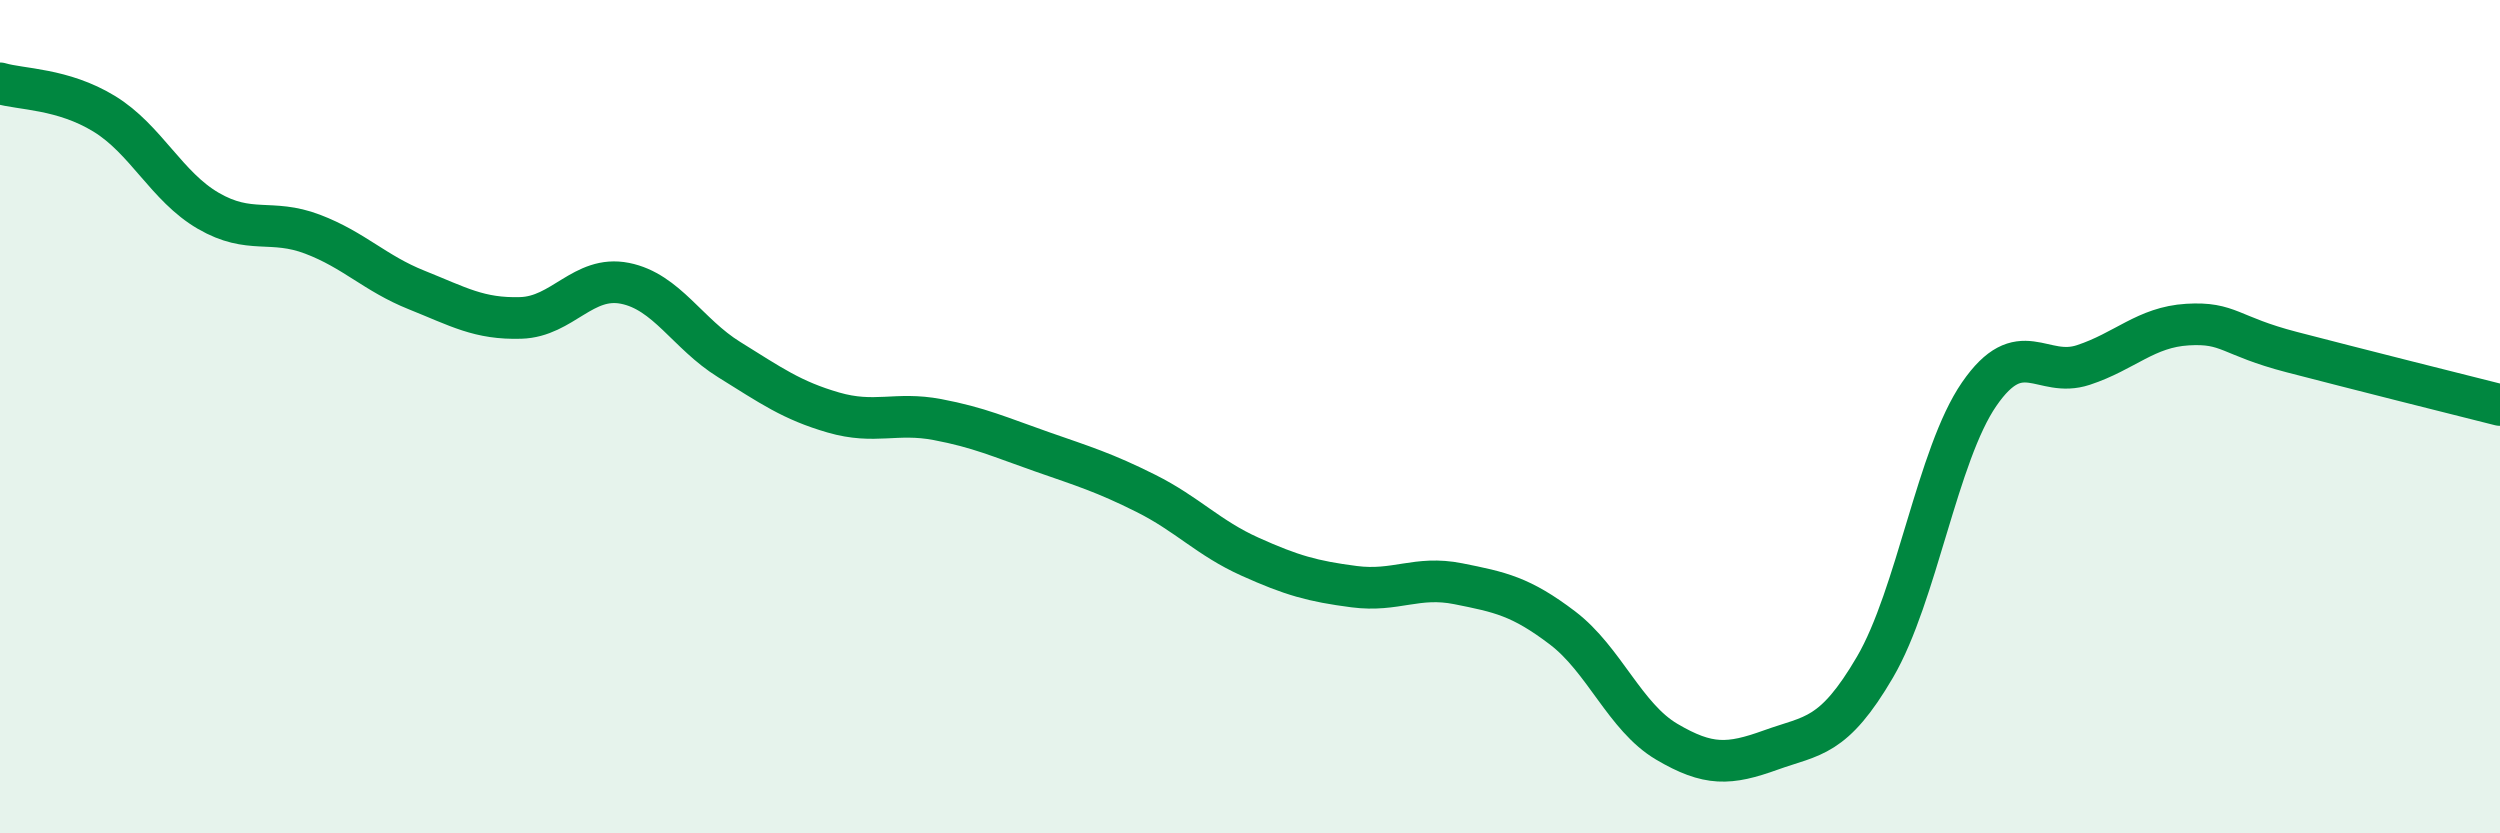
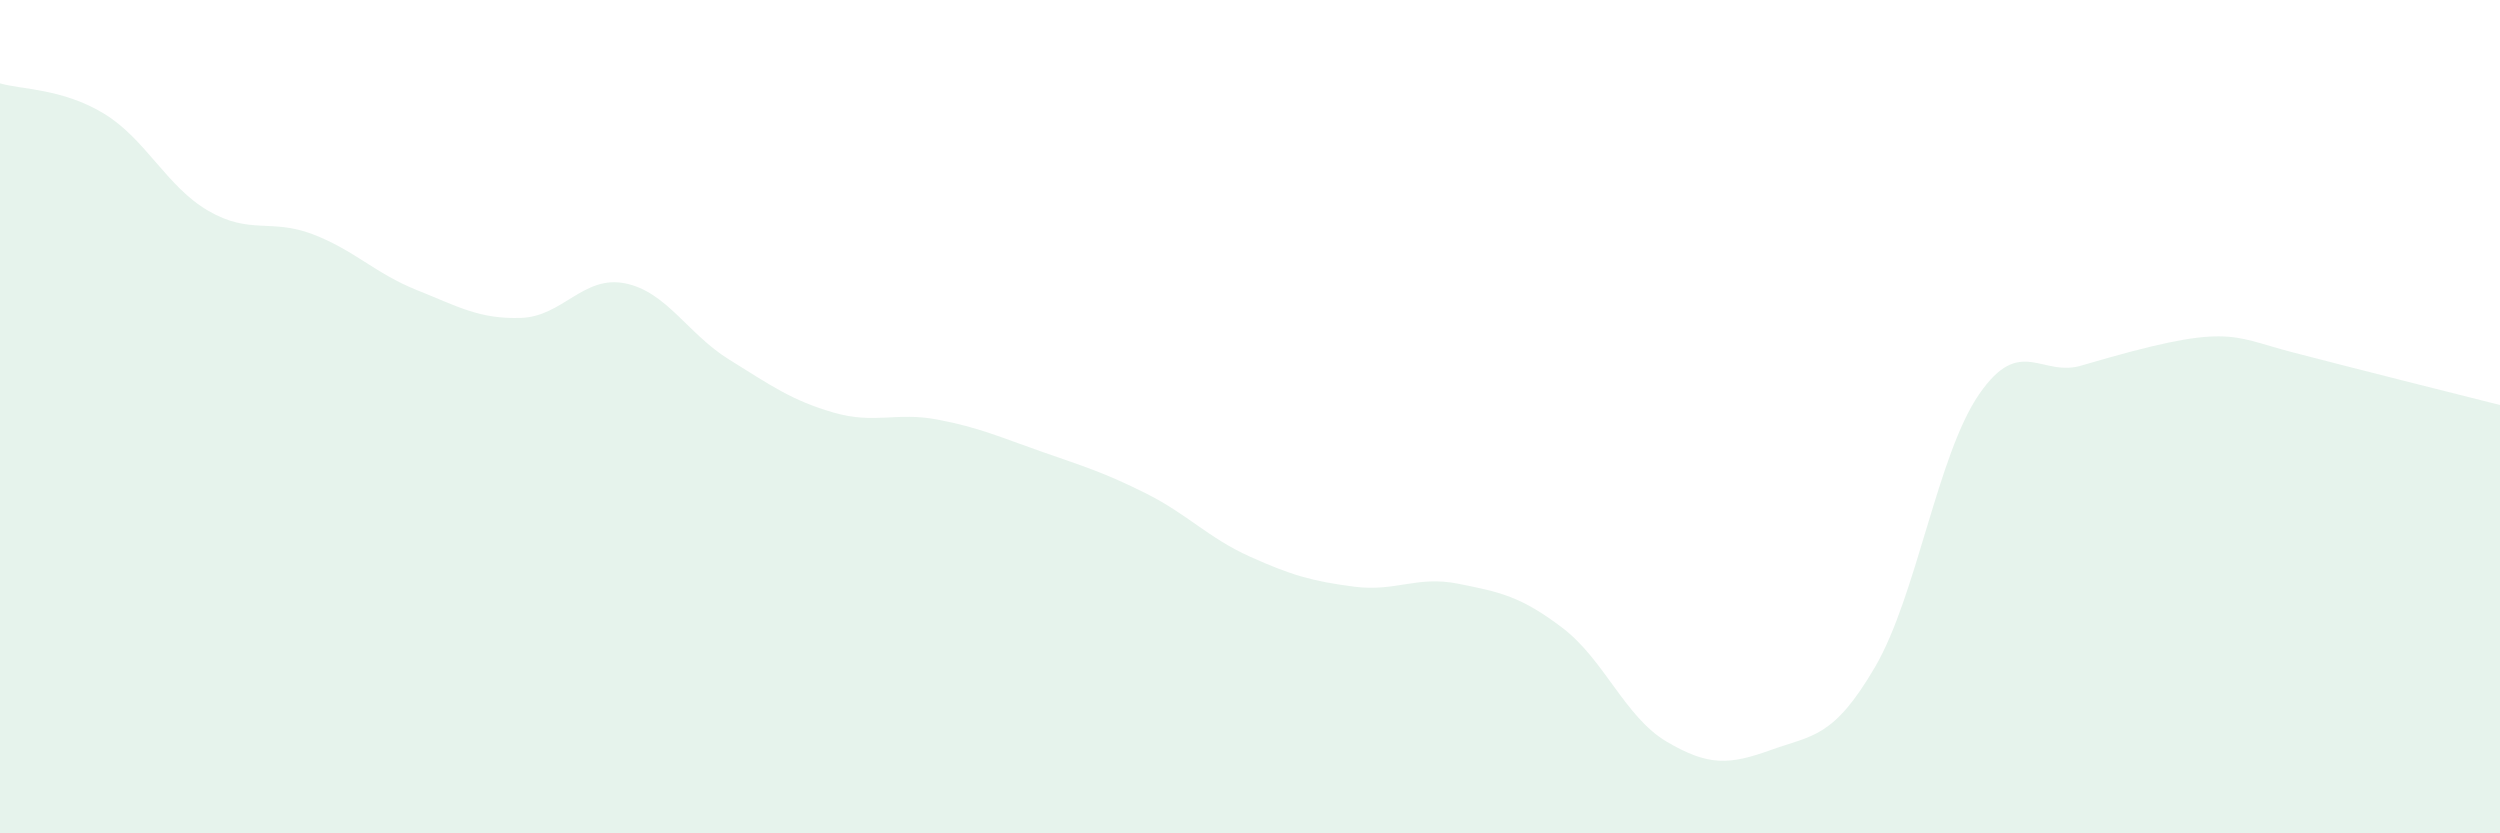
<svg xmlns="http://www.w3.org/2000/svg" width="60" height="20" viewBox="0 0 60 20">
-   <path d="M 0,2 C 0.5,2.15 1.5,2.12 2.5,2.73 C 3.5,3.34 4,4.48 5,5.06 C 6,5.64 6.5,5.24 7.5,5.62 C 8.5,6 9,6.56 10,6.96 C 11,7.36 11.5,7.66 12.5,7.63 C 13.5,7.6 14,6.6 15,6.8 C 16,7 16.5,8.01 17.5,8.63 C 18.5,9.25 19,9.61 20,9.9 C 21,10.19 21.5,9.88 22.5,10.07 C 23.5,10.26 24,10.49 25,10.84 C 26,11.19 26.5,11.34 27.5,11.84 C 28.5,12.34 29,12.91 30,13.36 C 31,13.81 31.5,13.95 32.5,14.08 C 33.5,14.21 34,13.81 35,14.01 C 36,14.21 36.5,14.31 37.5,15.07 C 38.5,15.83 39,17.21 40,17.8 C 41,18.39 41.5,18.36 42.5,18 C 43.5,17.64 44,17.72 45,16.01 C 46,14.3 46.5,10.91 47.5,9.46 C 48.5,8.01 49,9.09 50,8.76 C 51,8.43 51.5,7.85 52.5,7.79 C 53.5,7.73 53.5,8.06 55,8.45 C 56.5,8.84 59,9.47 60,9.72L60 20L0 20Z" fill="#008740" opacity="0.1" stroke-linecap="round" stroke-linejoin="round" />
-   <path d="M 0,2 C 0.5,2.15 1.5,2.12 2.5,2.73 C 3.5,3.34 4,4.48 5,5.06 C 6,5.64 6.5,5.24 7.5,5.62 C 8.5,6 9,6.56 10,6.96 C 11,7.36 11.5,7.66 12.5,7.63 C 13.5,7.6 14,6.6 15,6.8 C 16,7 16.5,8.01 17.5,8.63 C 18.5,9.25 19,9.61 20,9.9 C 21,10.19 21.5,9.88 22.5,10.07 C 23.5,10.26 24,10.49 25,10.84 C 26,11.19 26.5,11.34 27.5,11.84 C 28.5,12.34 29,12.91 30,13.36 C 31,13.81 31.5,13.95 32.5,14.08 C 33.5,14.21 34,13.81 35,14.01 C 36,14.21 36.5,14.31 37.5,15.07 C 38.5,15.83 39,17.21 40,17.8 C 41,18.39 41.5,18.36 42.5,18 C 43.5,17.64 44,17.72 45,16.01 C 46,14.3 46.5,10.91 47.5,9.46 C 48.5,8.01 49,9.09 50,8.76 C 51,8.43 51.5,7.85 52.5,7.79 C 53.5,7.73 53.5,8.06 55,8.45 C 56.5,8.84 59,9.47 60,9.72" stroke="#008740" stroke-width="1" fill="none" stroke-linecap="round" stroke-linejoin="round" />
+   <path d="M 0,2 C 0.5,2.15 1.5,2.12 2.5,2.73 C 3.5,3.34 4,4.48 5,5.06 C 6,5.64 6.5,5.24 7.5,5.62 C 8.5,6 9,6.56 10,6.96 C 11,7.36 11.5,7.66 12.5,7.63 C 13.5,7.6 14,6.6 15,6.8 C 16,7 16.5,8.01 17.5,8.63 C 18.5,9.25 19,9.61 20,9.9 C 21,10.19 21.5,9.88 22.5,10.07 C 23.5,10.26 24,10.49 25,10.84 C 26,11.19 26.5,11.34 27.5,11.84 C 28.5,12.34 29,12.91 30,13.36 C 31,13.81 31.5,13.95 32.5,14.08 C 33.5,14.21 34,13.81 35,14.01 C 36,14.21 36.5,14.31 37.5,15.07 C 38.5,15.83 39,17.21 40,17.8 C 41,18.39 41.5,18.36 42.5,18 C 43.5,17.64 44,17.72 45,16.01 C 46,14.3 46.5,10.91 47.5,9.46 C 48.5,8.01 49,9.09 50,8.76 C 53.5,7.73 53.5,8.06 55,8.45 C 56.5,8.84 59,9.47 60,9.72L60 20L0 20Z" fill="#008740" opacity="0.1" stroke-linecap="round" stroke-linejoin="round" />
</svg>